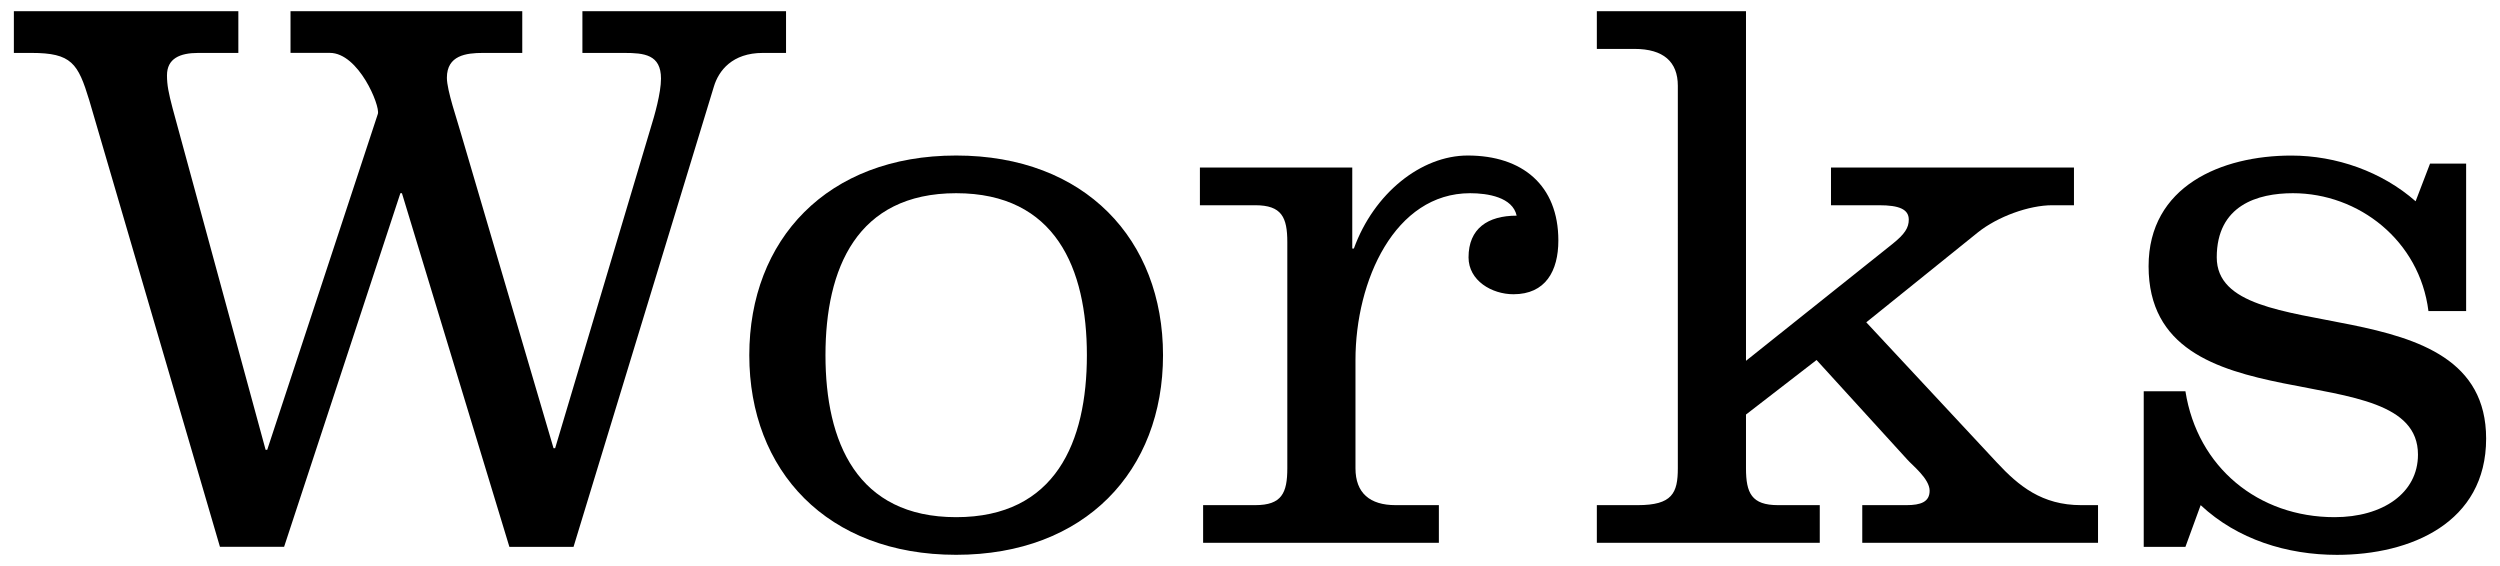
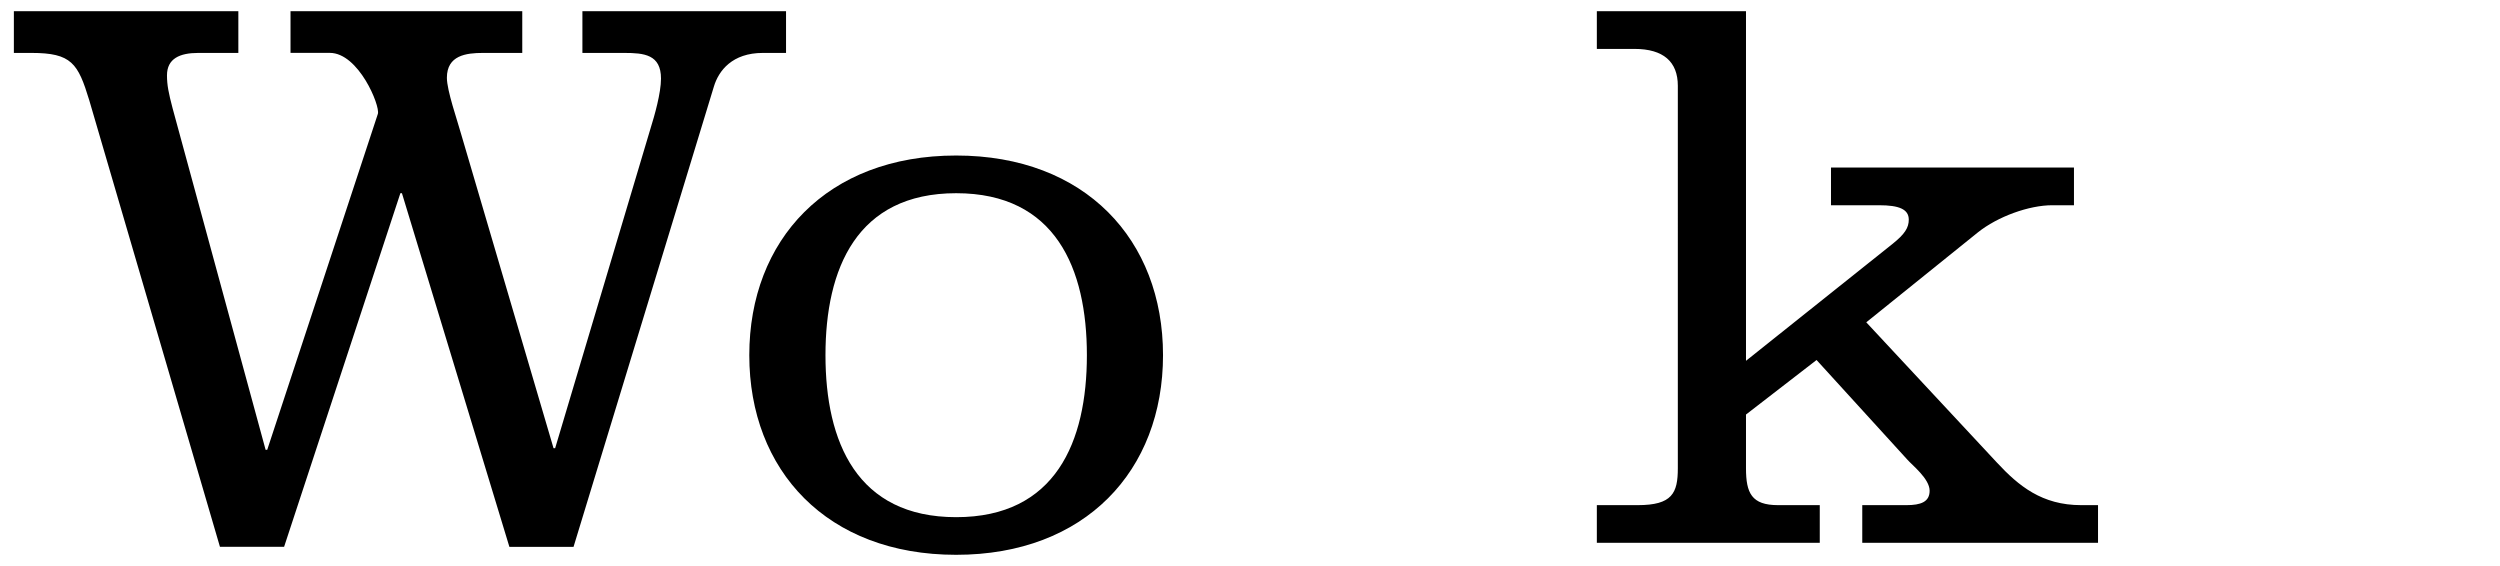
<svg xmlns="http://www.w3.org/2000/svg" version="1.1" id="レイヤー_1" x="0px" y="0px" viewBox="0 0 53 12" style="enable-background:new 0 0 53 12;" xml:space="preserve">
  <g>
    <g>
      <path d="M4.663,11.593L1.892,2.125C1.654,1.343,1.518,1.122,0.668,1.122H0.294V0.238h4.759v0.884h-0.85    c-0.391,0-0.663,0.119-0.663,0.476c0,0.204,0.034,0.374,0.119,0.697l1.972,7.241h0.034l2.346-7.123    c0.051-0.17-0.408-1.292-1.02-1.292H6.159V0.238h4.913v0.884h-0.833c-0.357,0-0.765,0.051-0.765,0.527    c0,0.272,0.221,0.901,0.306,1.207l1.955,6.646h0.034l2.023-6.782c0.085-0.272,0.221-0.748,0.221-1.054    c0-0.51-0.357-0.544-0.782-0.544h-0.884V0.238h4.317v0.884h-0.493c-0.646,0-0.935,0.374-1.037,0.714l-2.975,9.757h-1.36    L8.521,4.096H8.488l-2.465,7.496H4.663z" />
      <path d="M24.656,7.53c0,2.448-1.649,4.232-4.386,4.232s-4.385-1.785-4.385-4.232s1.649-4.233,4.385-4.233    S24.656,5.082,24.656,7.53z M17.5,7.53c0,1.836,0.663,3.434,2.771,3.434s2.771-1.598,2.771-3.434c0-1.836-0.663-3.434-2.771-3.434    S17.5,5.694,17.5,7.53z" />
-       <path d="M28.668,5.269h0.034c0.425-1.173,1.428-1.972,2.414-1.972c1.156,0,1.921,0.629,1.921,1.802    c0,0.646-0.272,1.139-0.952,1.139c-0.459,0-0.952-0.289-0.952-0.782c0-0.612,0.408-0.884,1.02-0.884    c-0.085-0.391-0.612-0.476-0.986-0.476c-1.598,0-2.431,1.853-2.431,3.536v2.295c0,0.527,0.306,0.782,0.85,0.782h0.918v0.799    h-4.998v-0.799h1.105c0.561,0,0.68-0.255,0.68-0.782V5.133c0-0.527-0.119-0.782-0.68-0.782h-1.173V3.552h3.23V5.269z" />
      <path d="M37.015,0.238v7.411l3.111-2.482c0.255-0.204,0.34-0.34,0.34-0.51c0-0.221-0.204-0.306-0.629-0.306h-1.02V3.552h5.151    v0.799h-0.459c-0.493,0-1.156,0.238-1.581,0.578l-2.363,1.904l2.771,2.975c0.459,0.493,0.952,0.901,1.785,0.901h0.357v0.799H39.48    v-0.799h0.935c0.306,0,0.493-0.068,0.493-0.306c0-0.255-0.374-0.544-0.476-0.663l-1.921-2.108l-1.496,1.156v1.139    c0,0.527,0.119,0.782,0.68,0.782h0.884v0.799h-4.726v-0.799h0.867c0.731,0,0.85-0.255,0.85-0.782V1.819    c0-0.51-0.306-0.782-0.918-0.782h-0.799V0.238H37.015z" />
-       <path d="M46.331,8.295c0.255,1.615,1.547,2.669,3.162,2.669c1.02,0,1.768-0.51,1.768-1.326c0-2.193-5.711-0.51-5.711-3.994    c0-1.7,1.547-2.346,3.026-2.346c0.952,0,1.921,0.34,2.635,0.969l0.306-0.799h0.765v3.127h-0.799    c-0.187-1.496-1.479-2.499-2.873-2.499c-0.748,0-1.615,0.255-1.615,1.36c0,2.023,5.711,0.51,5.711,3.842    c0,1.785-1.598,2.465-3.162,2.465c-1.054,0-2.108-0.323-2.89-1.054l-0.323,0.884h-0.884V8.295H46.331z" />
    </g>
  </g>
</svg>